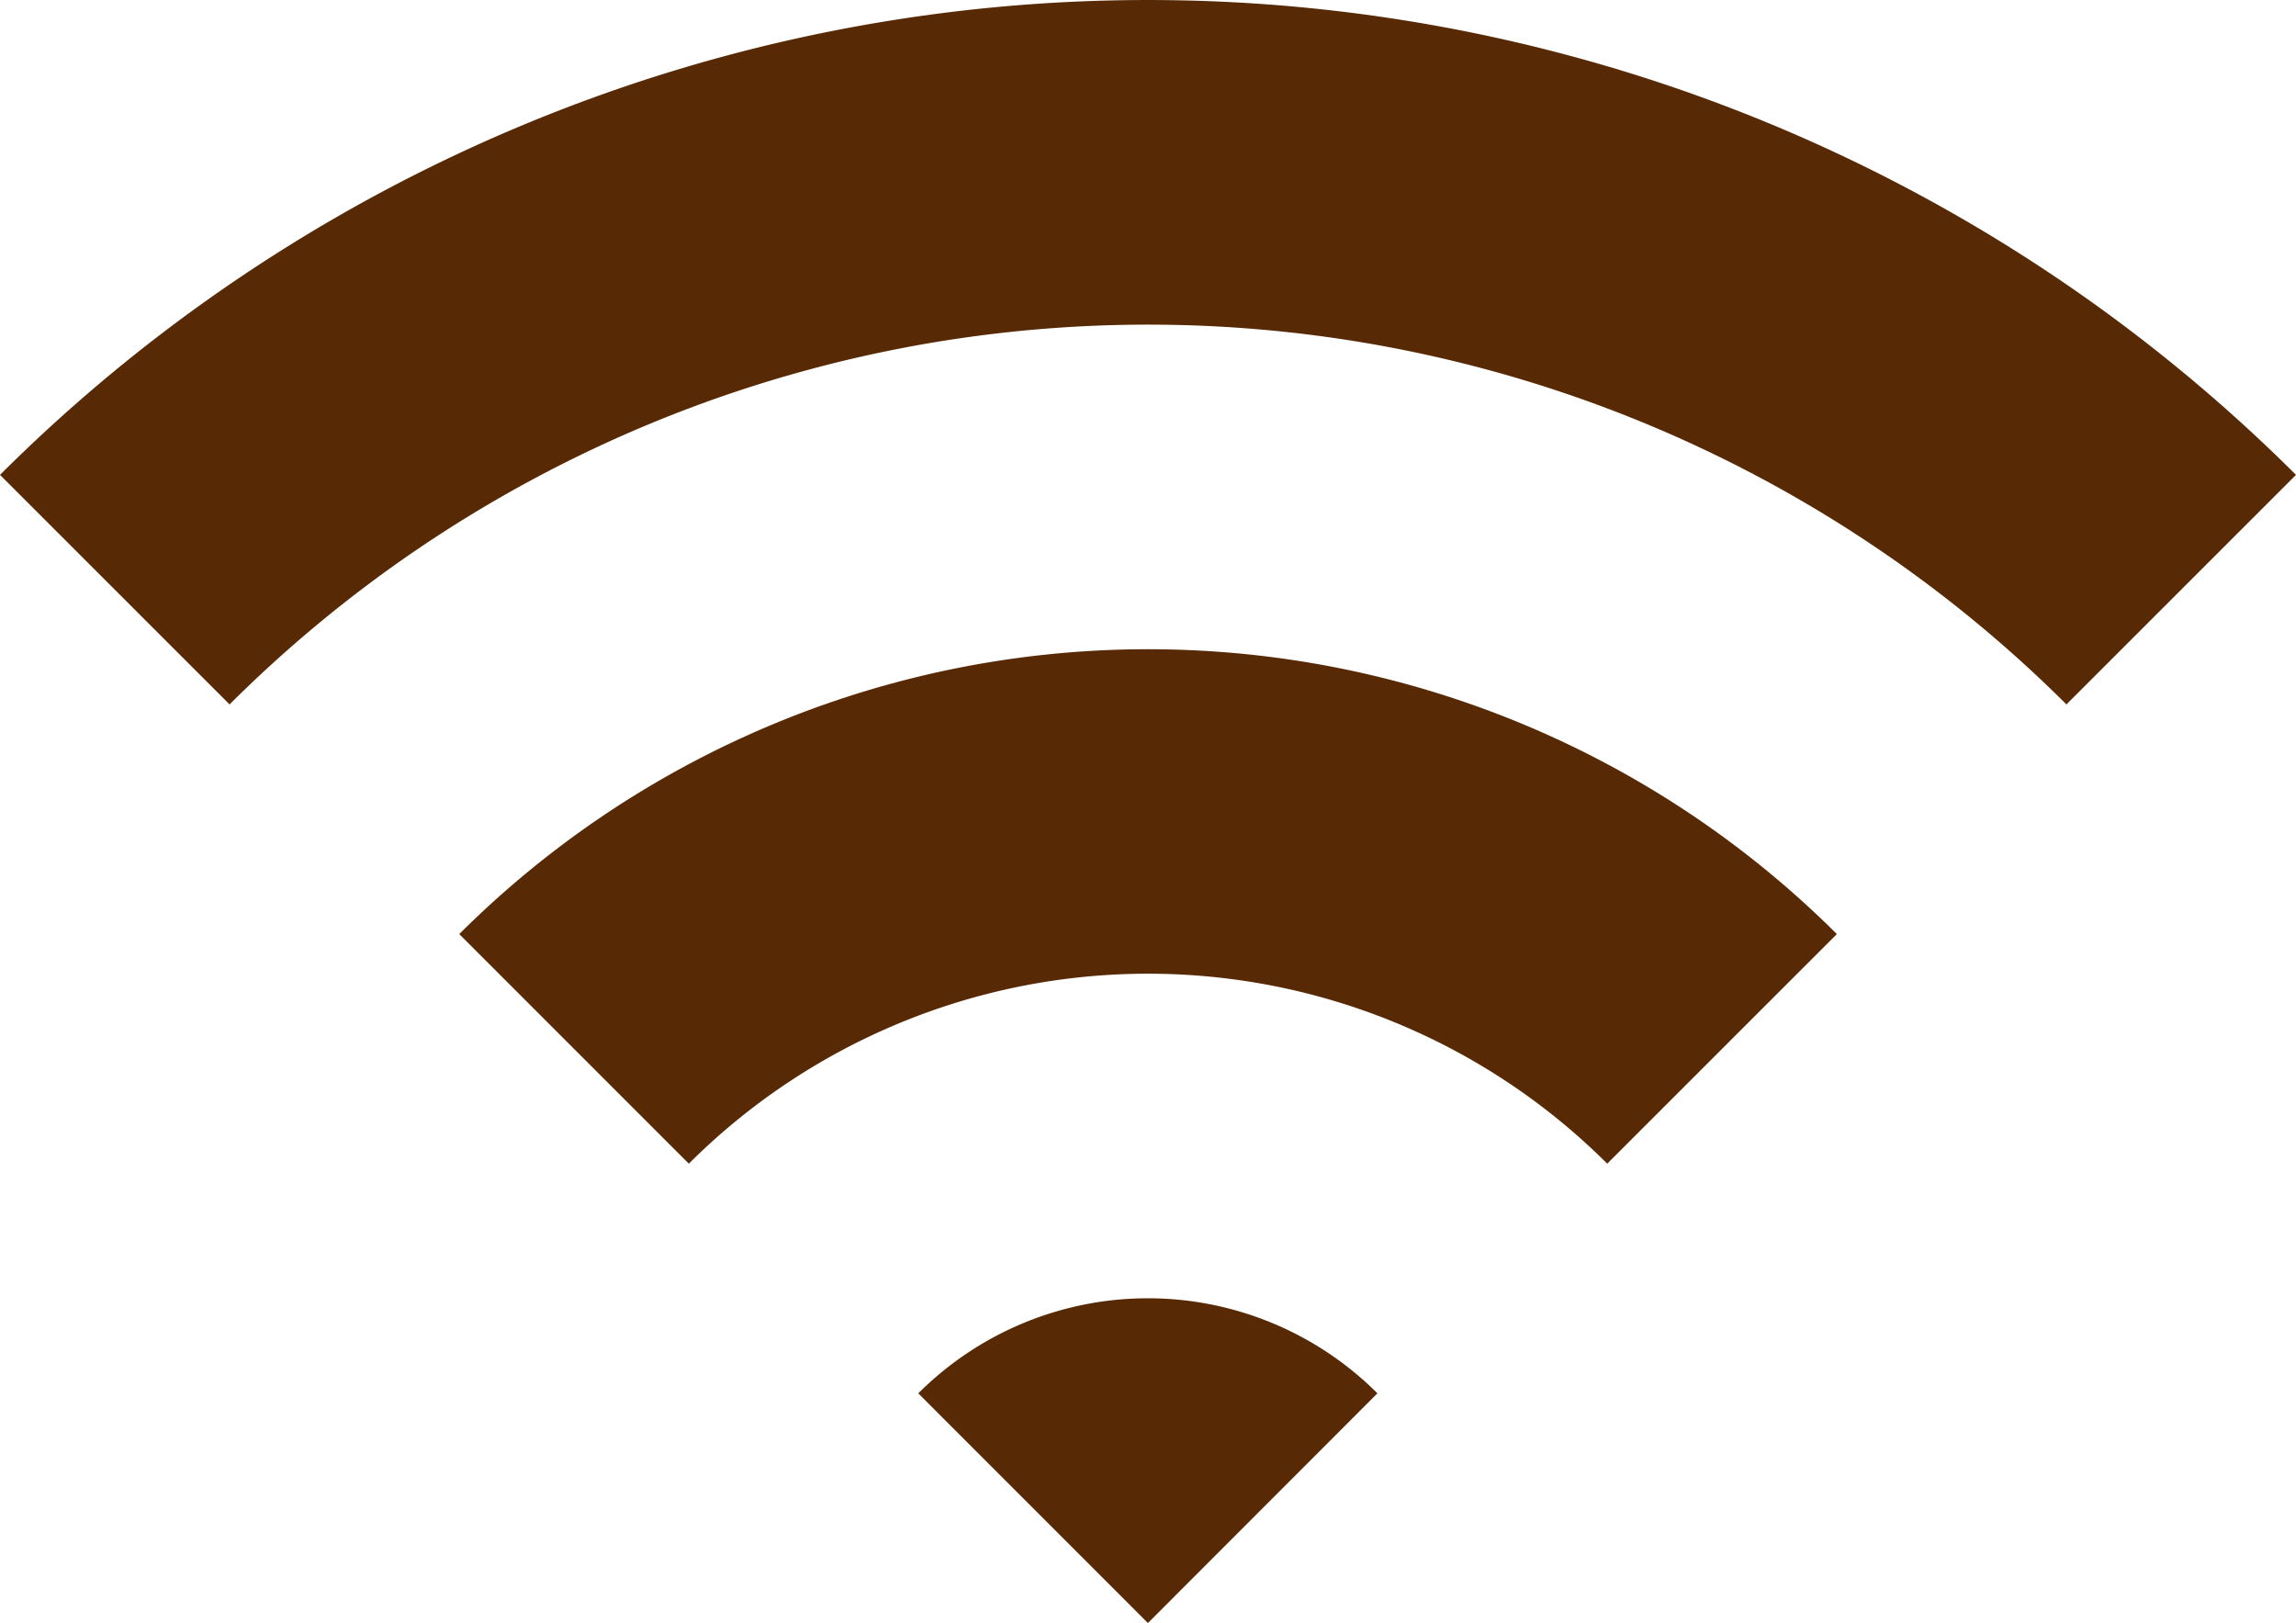
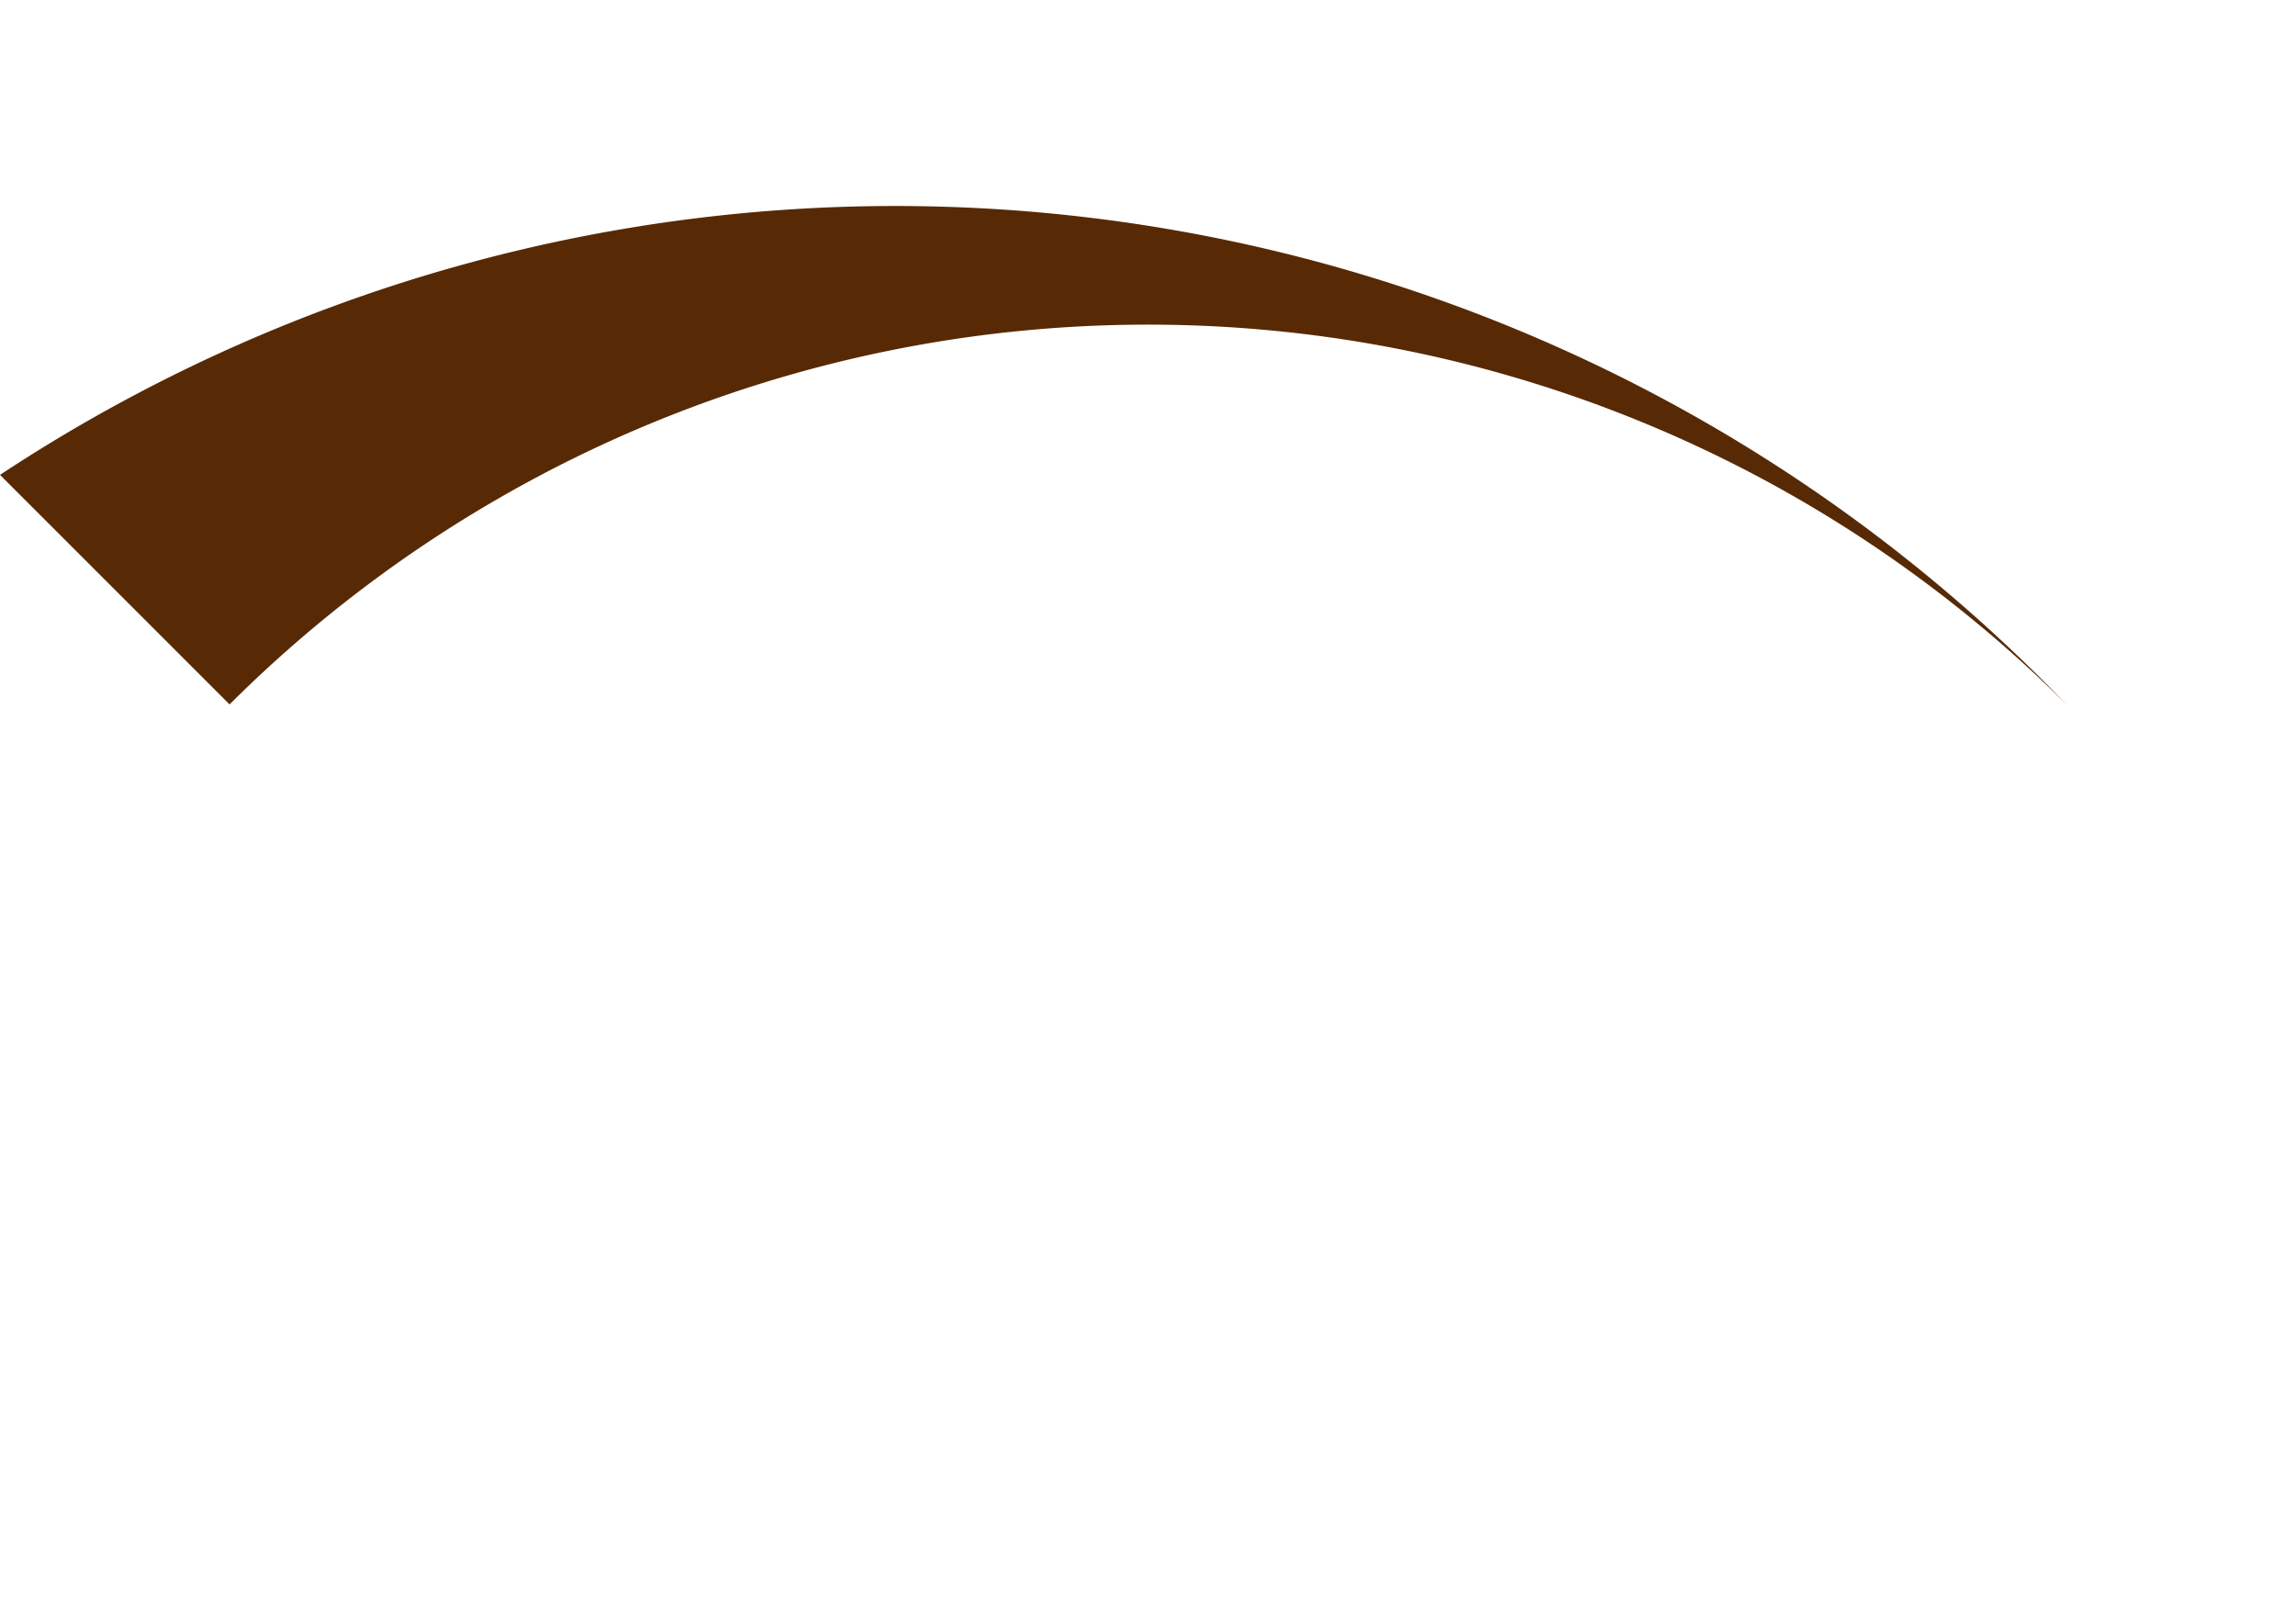
<svg xmlns="http://www.w3.org/2000/svg" width="40.705" height="28.771" viewBox="0 0 40.705 28.771">
  <g fill="#572a05">
-     <path data-name="パス 2121" d="M0 8.418l4.07 4.069a23.056 23.056 0 0132.565 0l4.07-4.069A28.813 28.813 0 000 8.418z" />
-     <path data-name="パス 2122" d="M8.142 16.558l4.07 4.07a11.524 11.524 0 0116.282 0l4.071-4.07a17.291 17.291 0 00-24.423 0z" />
-     <path data-name="パス 2123" d="M16.28 24.699l4.071 4.072 4.069-4.072a5.758 5.758 0 00-8.14 0z" />
+     <path data-name="パス 2121" d="M0 8.418l4.07 4.069a23.056 23.056 0 0132.565 0A28.813 28.813 0 000 8.418z" />
  </g>
</svg>